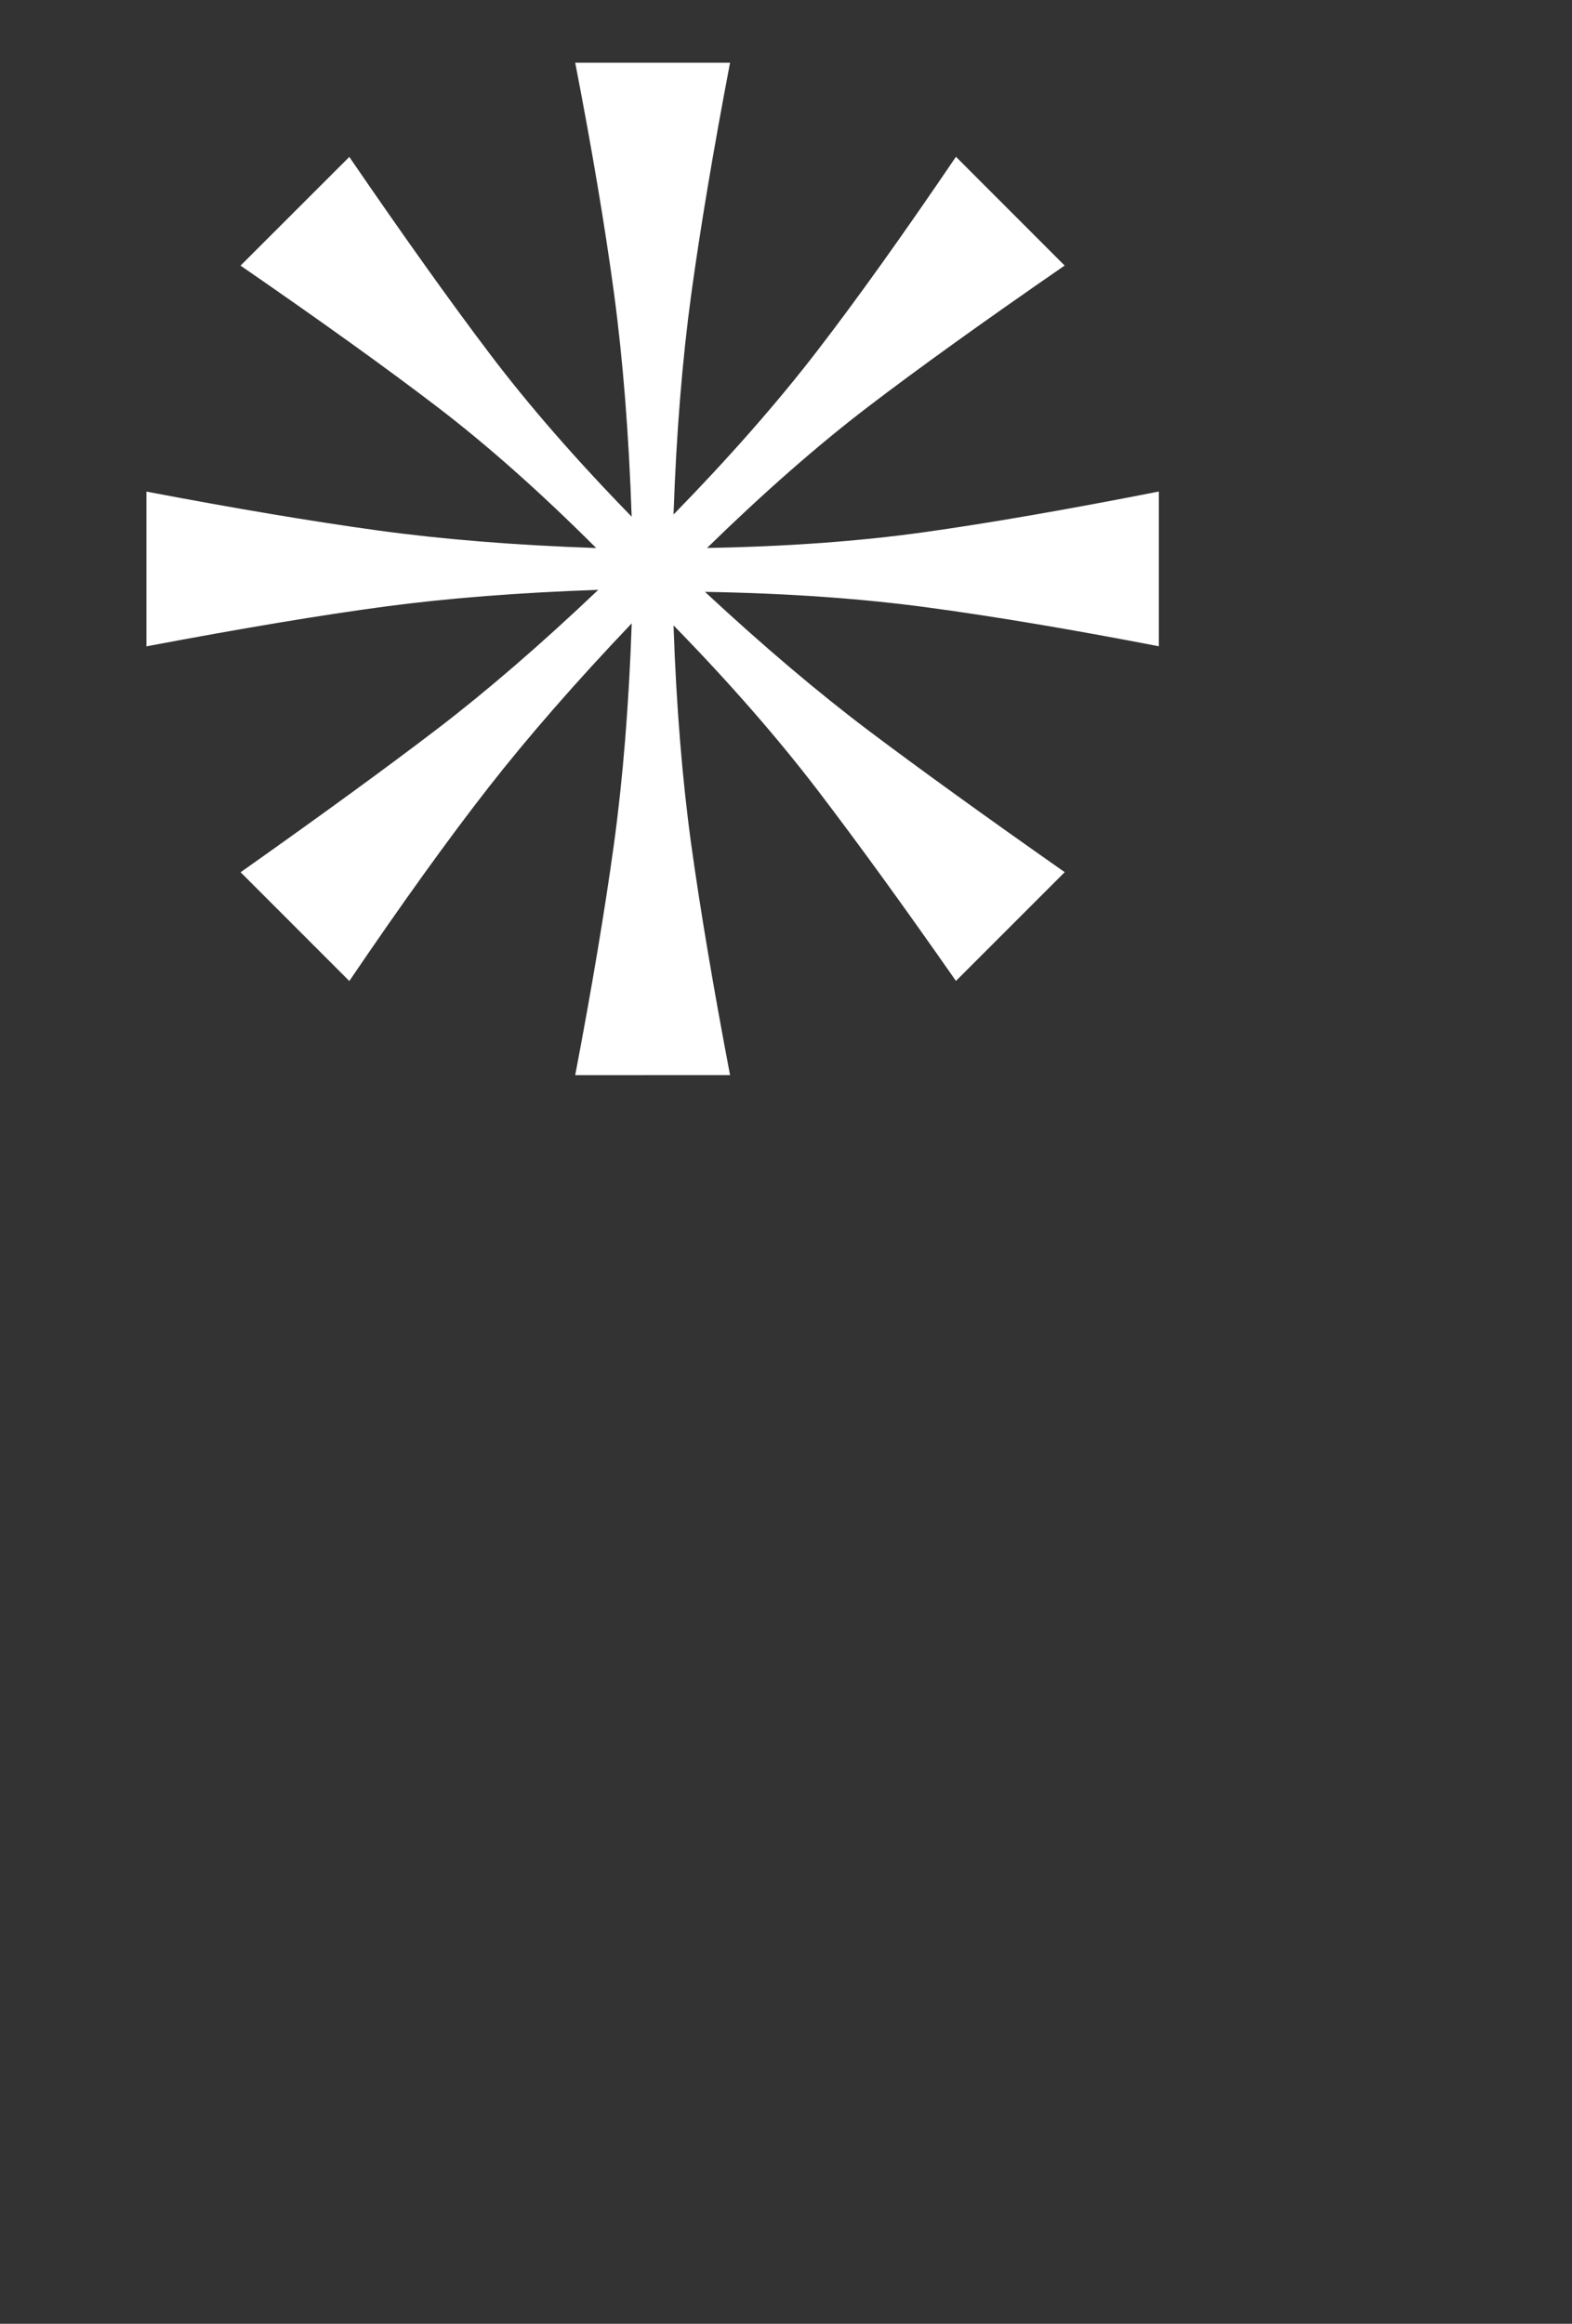
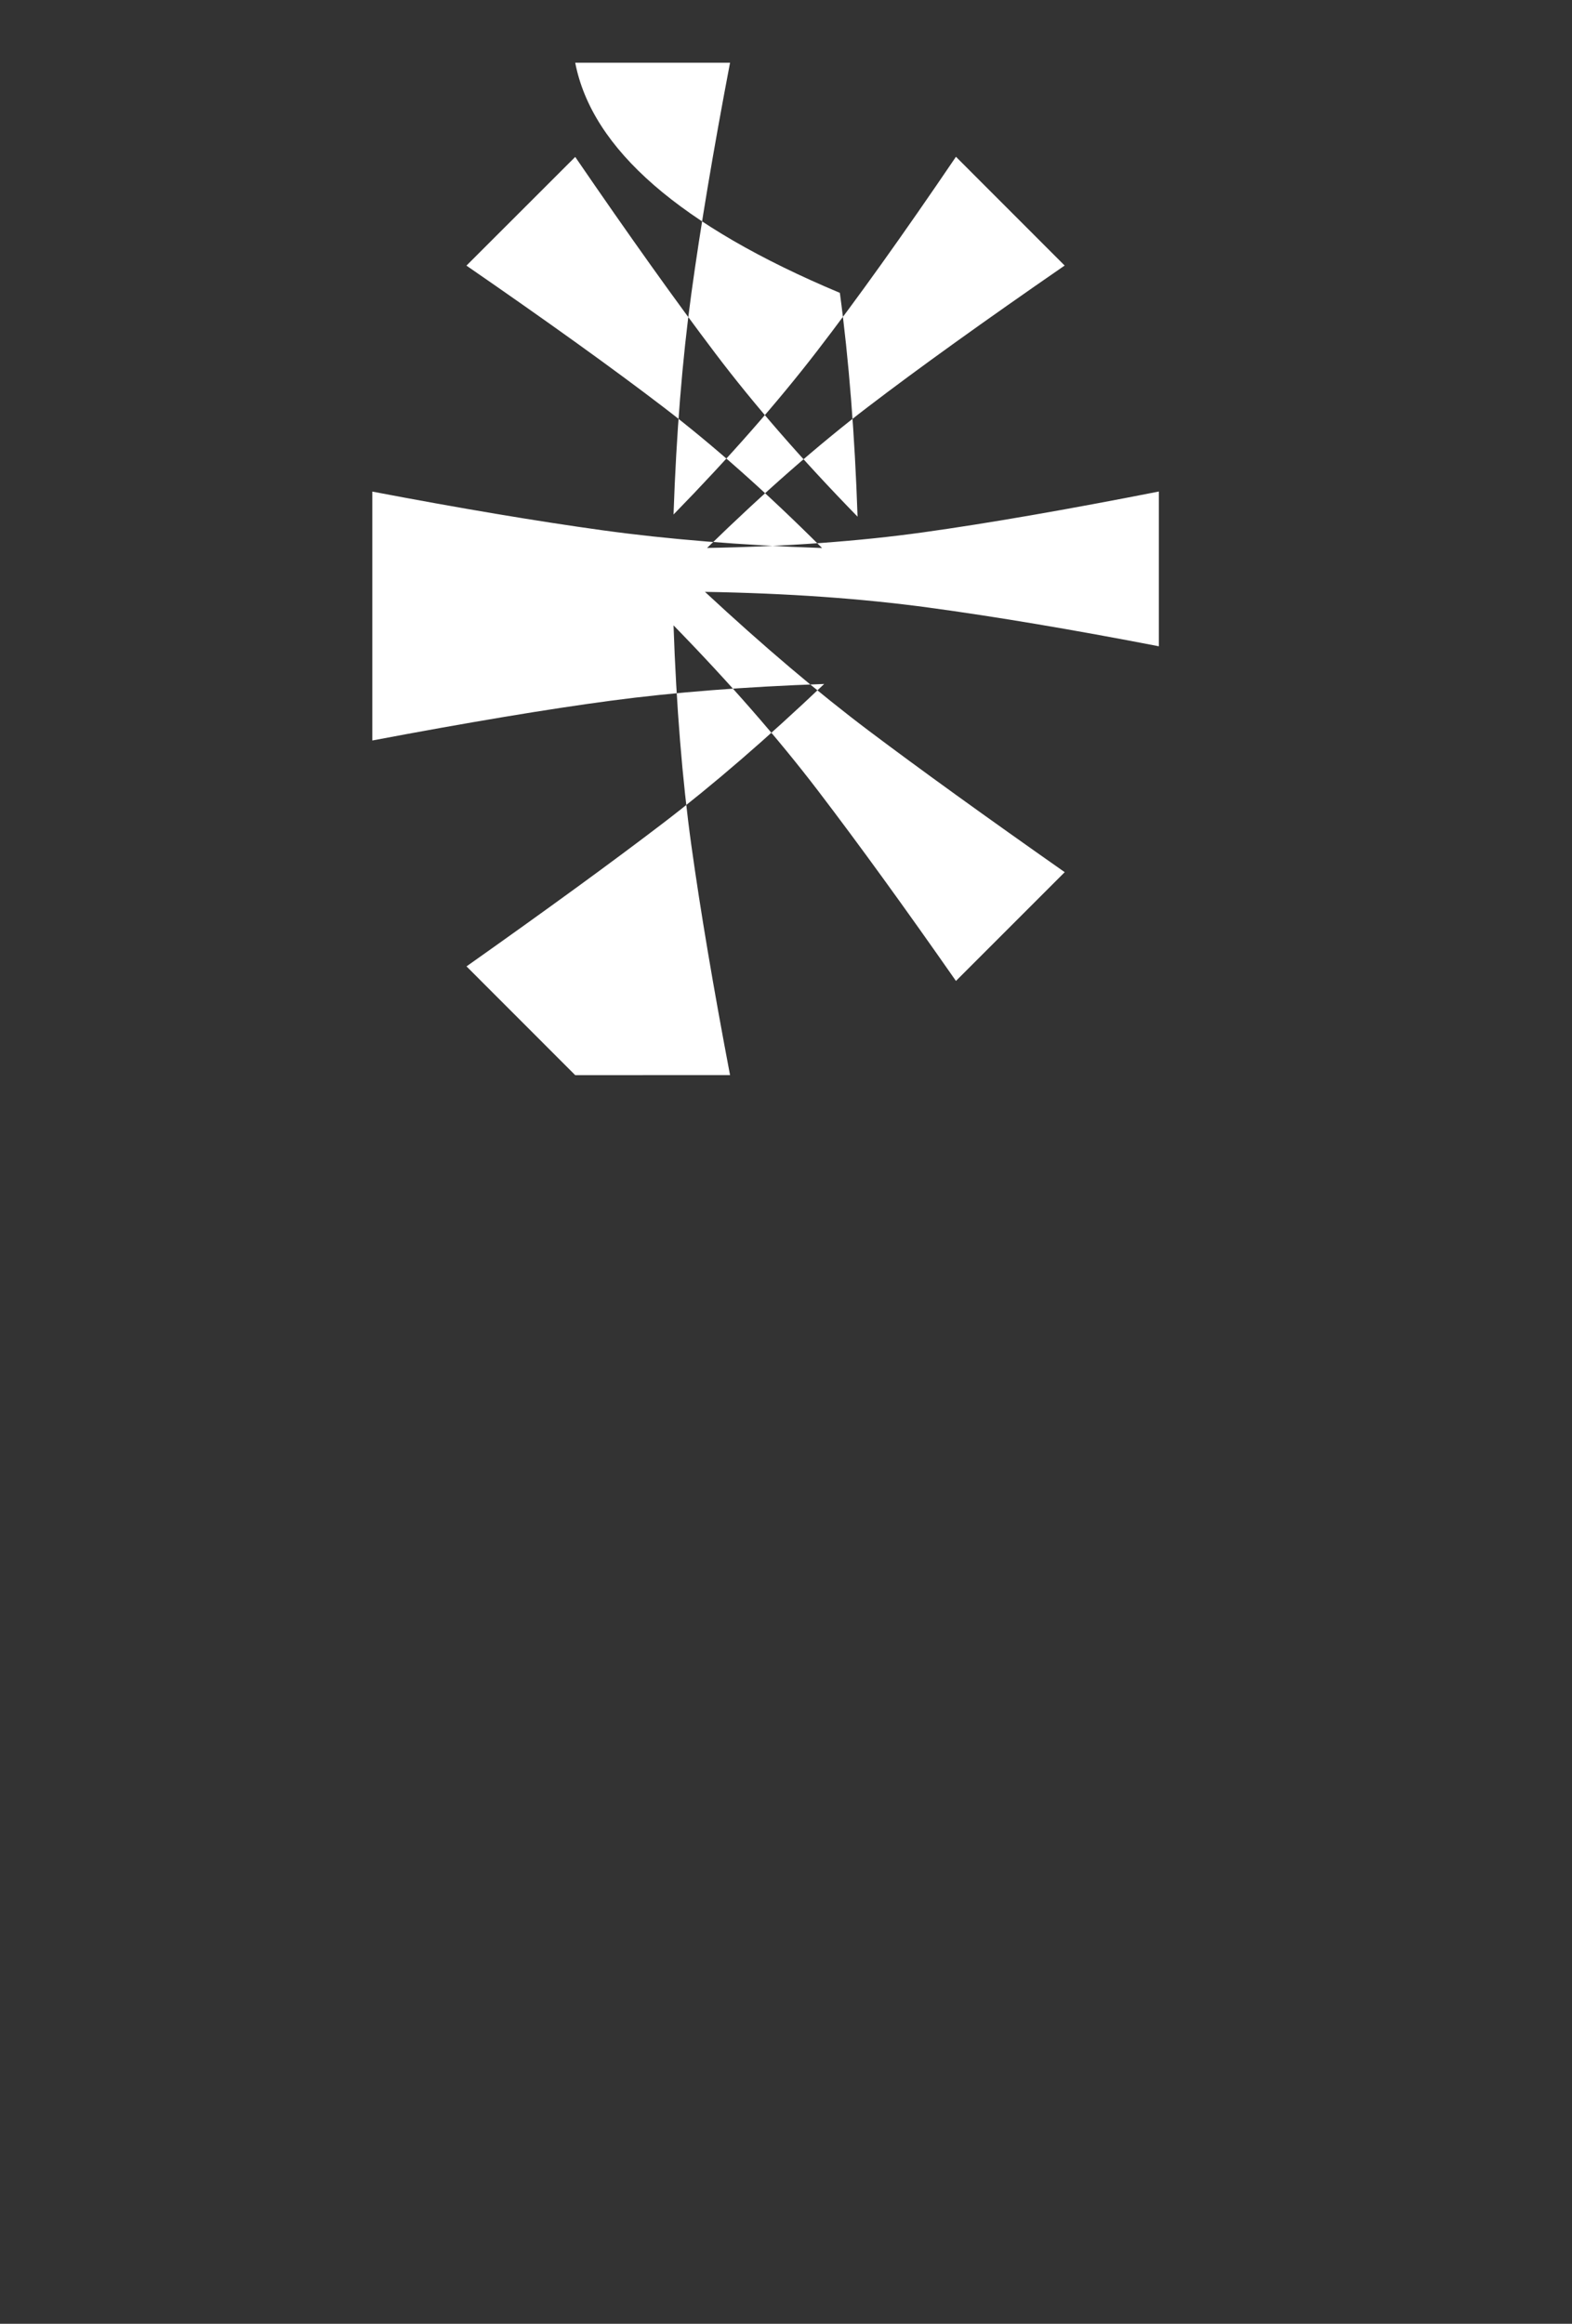
<svg xmlns="http://www.w3.org/2000/svg" width="22.56" height="33.35" viewBox="0 0 22.56 33.35">
  <rect x="0" y="0" width="22.56" height="33.35" fill="#333333" stroke="none" />
-   <path d="M8.255 15.43q.36-1.891.556-3.317.195-1.426.255-3.167-1.2 1.26-2.056 2.356-.856 1.096-1.997 2.777l-1.56-1.561q1.74-1.23 2.821-2.056 1.08-.826 2.312-1.997-1.712.06-3.062.24-1.351.18-3.423.571V7.055q1.892.36 3.302.555 1.411.195 3.153.255-1.201-1.2-2.282-2.026-1.08-.826-2.822-2.027l1.561-1.56q1.171 1.71 2.012 2.821.84 1.111 2.04 2.342-.06-1.771-.254-3.212Q8.616 2.762 8.255.9h2.222q-.36 1.89-.556 3.317-.195 1.426-.255 3.167 1.201-1.231 2.057-2.342.855-1.11 1.996-2.792l1.56 1.561q-1.74 1.201-2.821 2.027-1.08.825-2.311 2.026 1.71-.03 3.107-.225 1.395-.195 3.377-.585v2.221q-1.862-.36-3.302-.555-1.441-.196-3.212-.226 1.26 1.171 2.356 1.997 1.096.825 2.807 2.026l-1.561 1.561q-1.11-1.591-1.981-2.732-.871-1.14-2.072-2.371.06 1.74.255 3.152.196 1.41.556 3.302z" fill="#fff" />
+   <path d="M8.255 15.43l-1.56-1.561q1.74-1.23 2.821-2.056 1.08-.826 2.312-1.997-1.712.06-3.062.24-1.351.18-3.423.571V7.055q1.892.36 3.302.555 1.411.195 3.153.255-1.201-1.2-2.282-2.026-1.08-.826-2.822-2.027l1.561-1.56q1.171 1.71 2.012 2.821.84 1.111 2.04 2.342-.06-1.771-.254-3.212Q8.616 2.762 8.255.9h2.222q-.36 1.89-.556 3.317-.195 1.426-.255 3.167 1.201-1.231 2.057-2.342.855-1.11 1.996-2.792l1.56 1.561q-1.74 1.201-2.821 2.027-1.08.825-2.311 2.026 1.71-.03 3.107-.225 1.395-.195 3.377-.585v2.221q-1.862-.36-3.302-.555-1.441-.196-3.212-.226 1.26 1.171 2.356 1.997 1.096.825 2.807 2.026l-1.561 1.561q-1.11-1.591-1.981-2.732-.871-1.14-2.072-2.371.06 1.74.255 3.152.196 1.41.556 3.302z" fill="#fff" />
</svg>